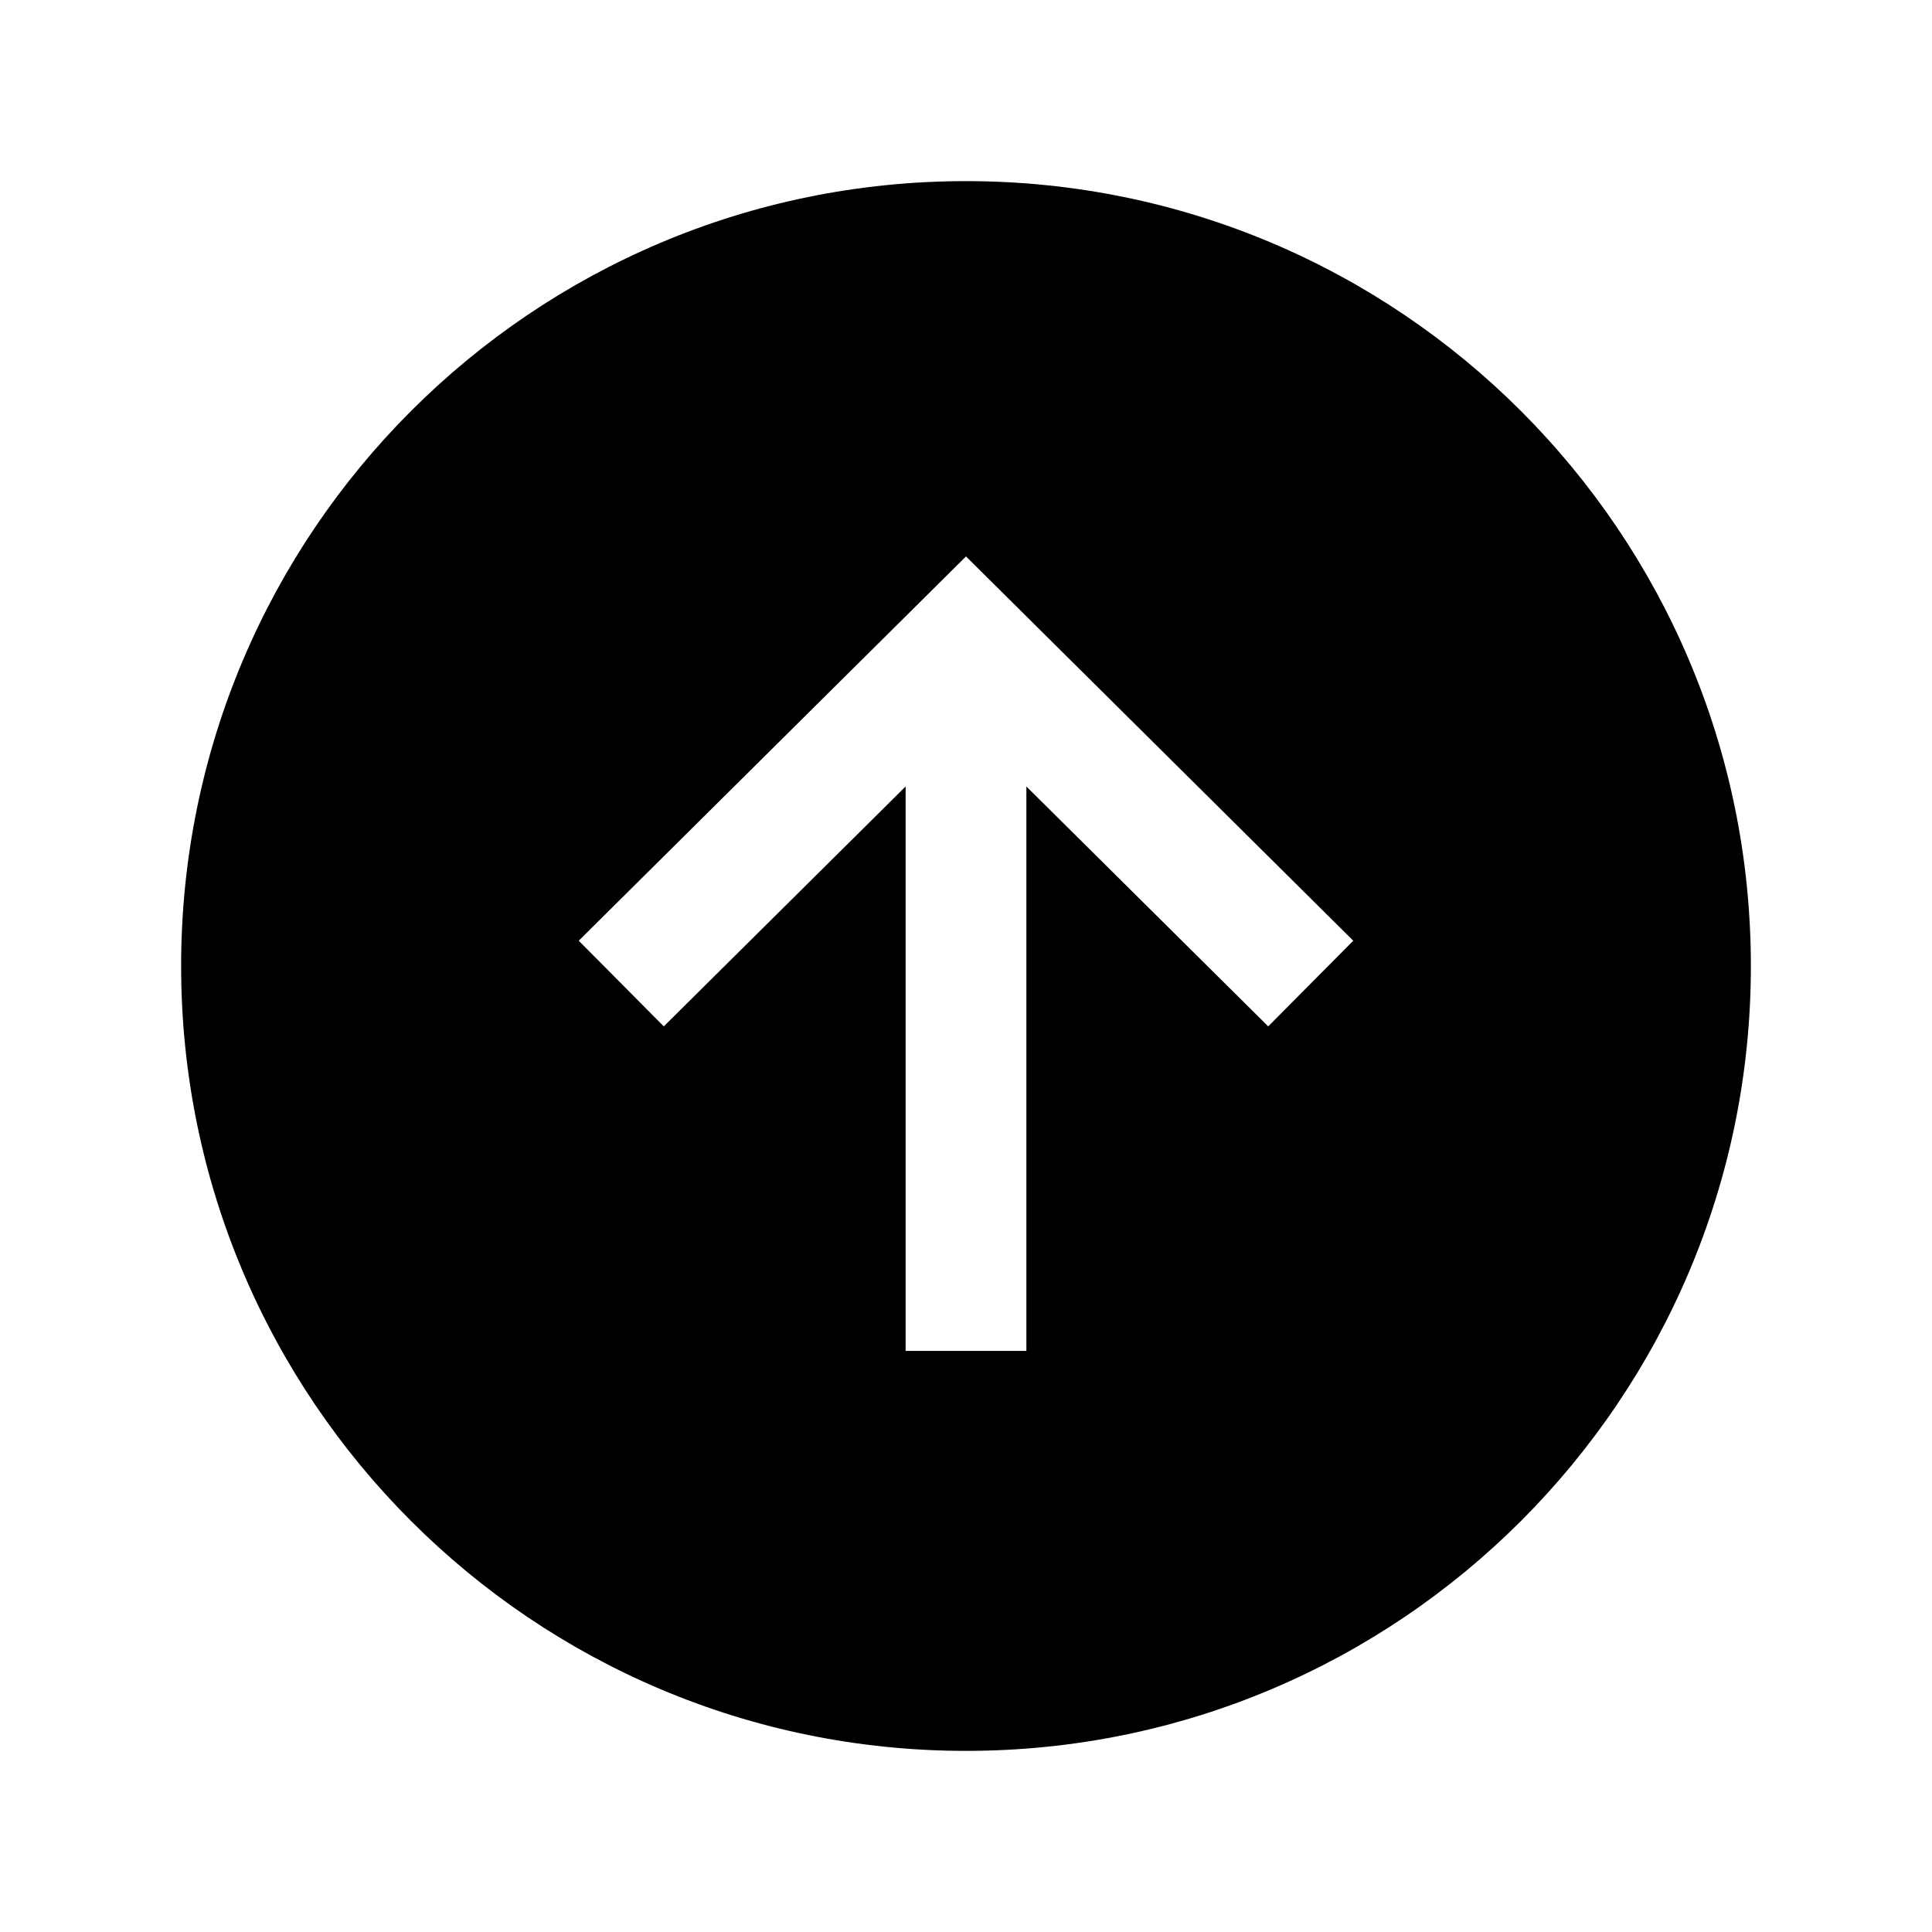
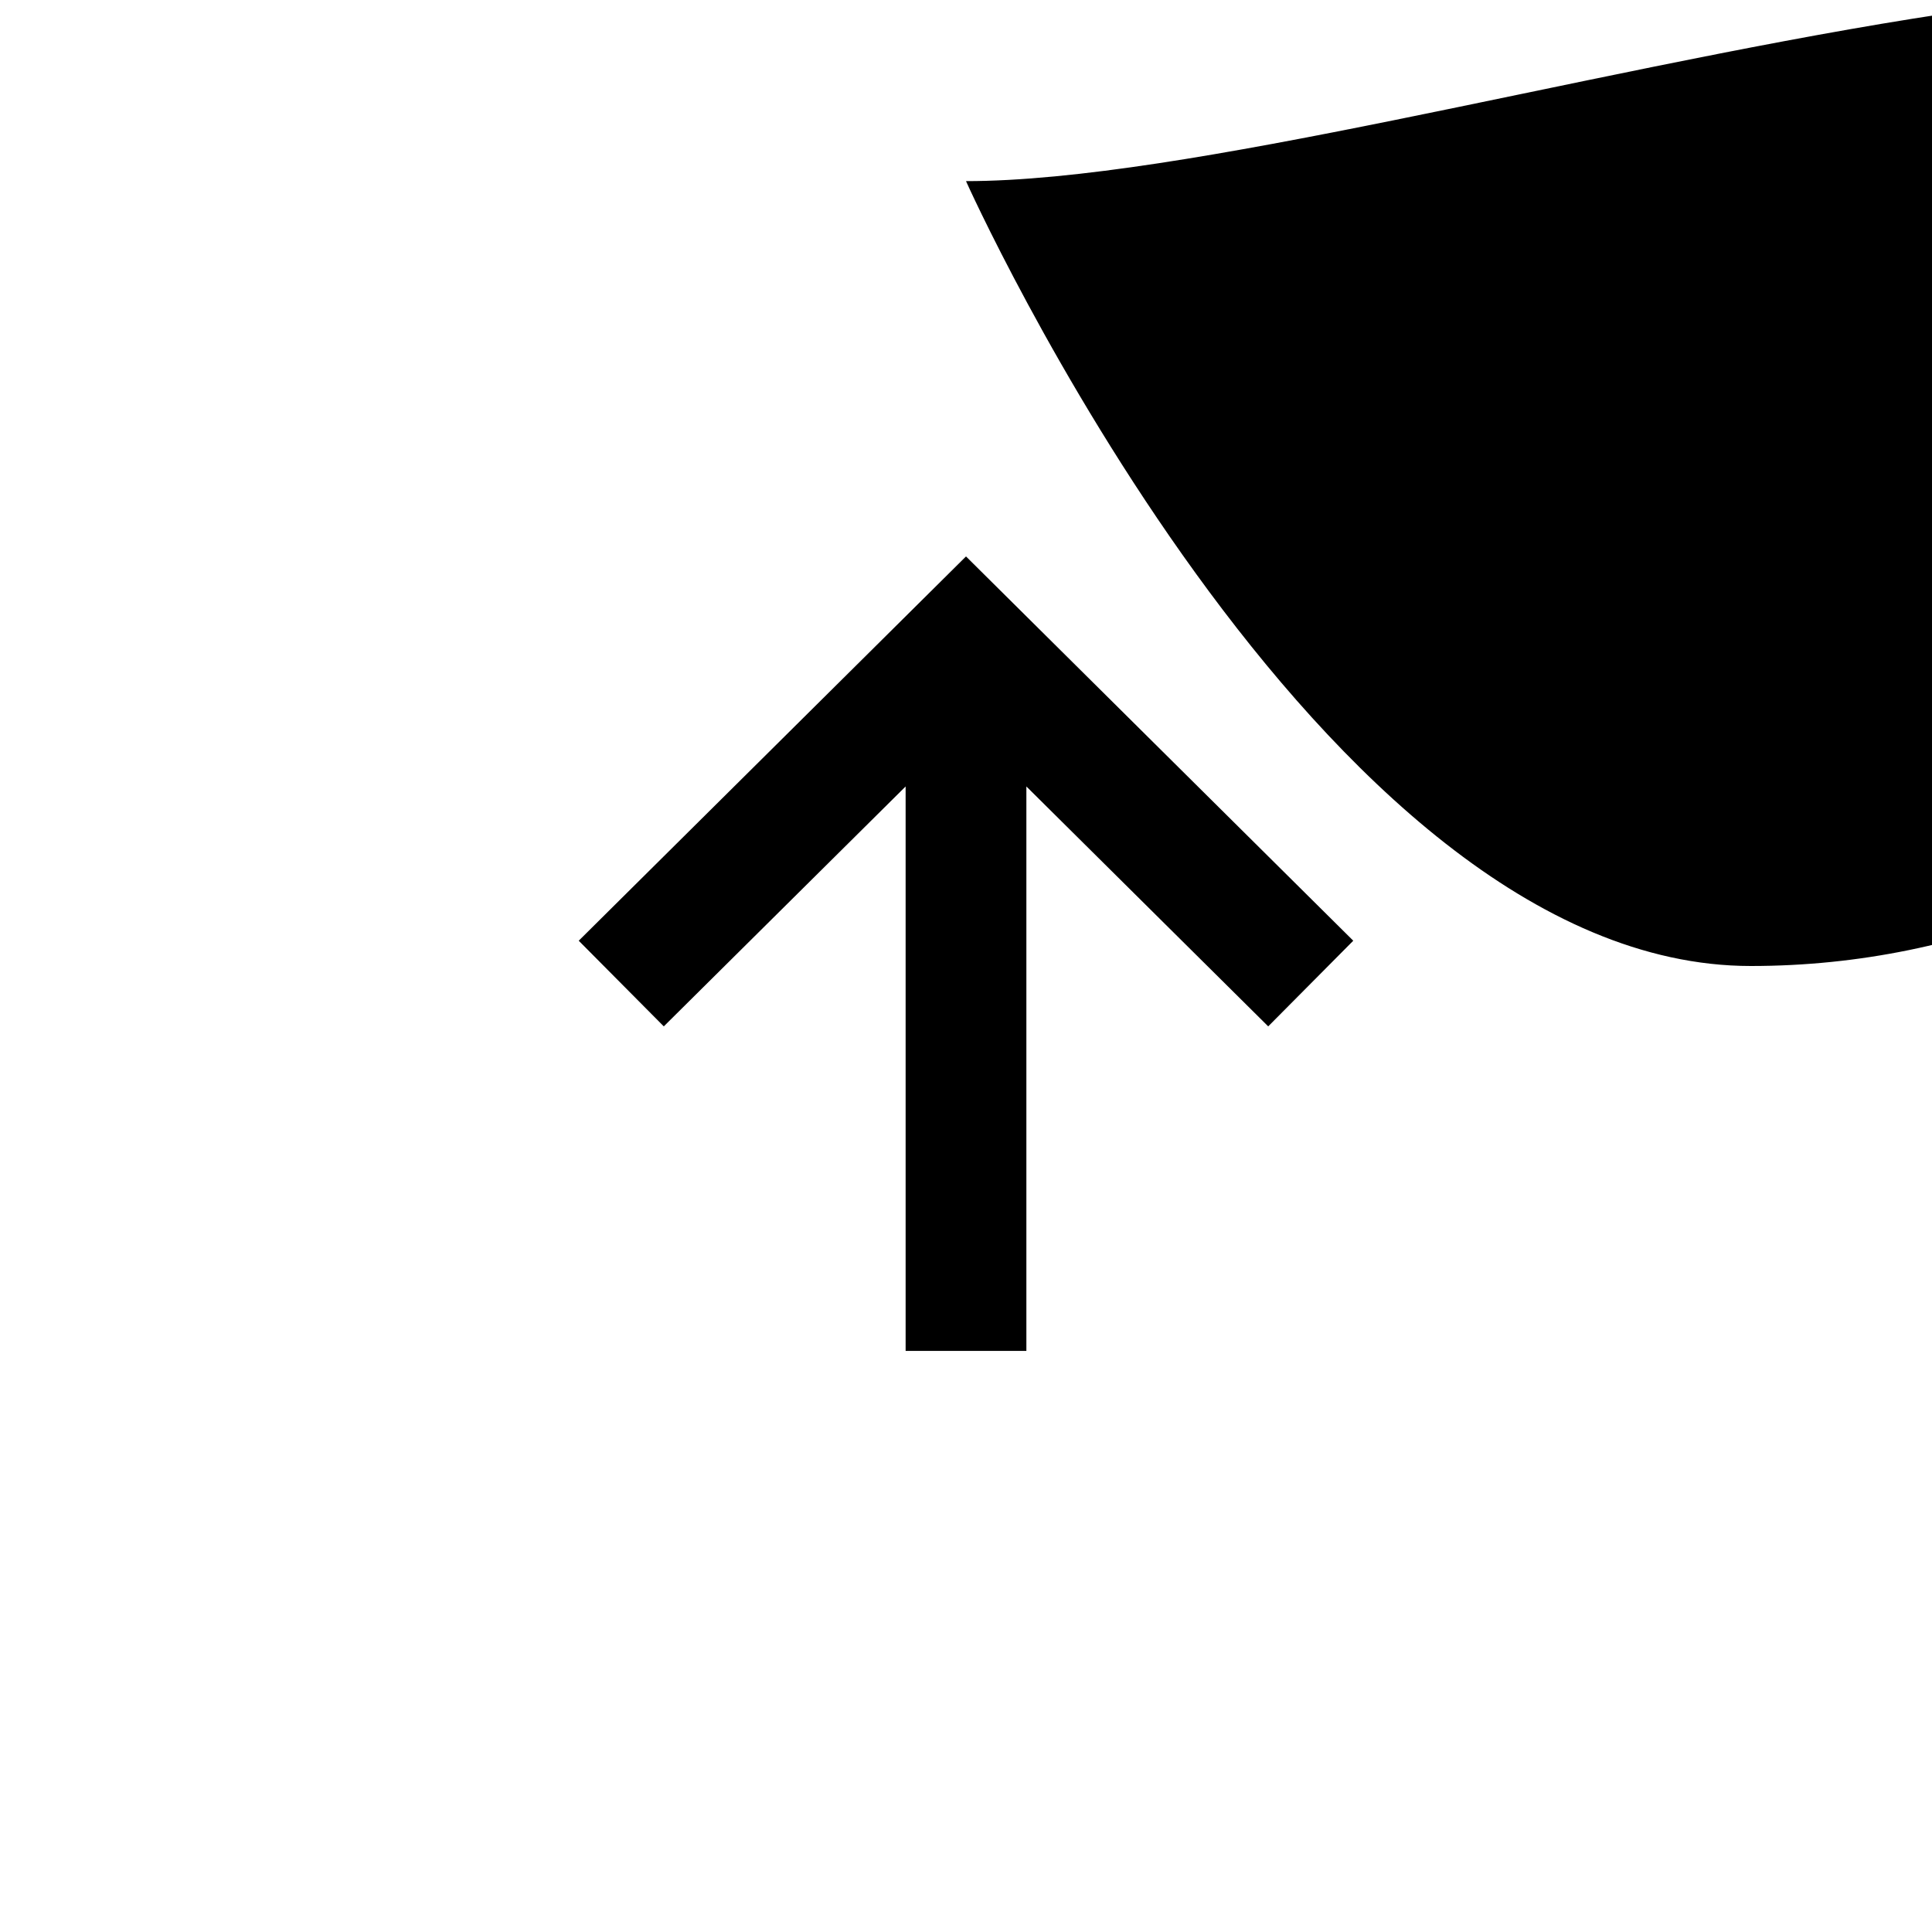
<svg xmlns="http://www.w3.org/2000/svg" class="ionicon ionicon" viewBox="0 0 512 512">
  <title>Arrow Up Circle</title>
-   <path d="M256 48C141.13 48 48 141.13 48 256s93.13 208 208 208 208-93.13 208-208S370.87 48 256 48zm80.09 224L272 208.42V358h-32V208.42L175.91 272l-22.54-22.7L256 147.46 358.63 249.3z" />
+   <path d="M256 48s93.13 208 208 208 208-93.13 208-208S370.87 48 256 48zm80.09 224L272 208.42V358h-32V208.42L175.91 272l-22.54-22.7L256 147.46 358.63 249.3z" />
</svg>